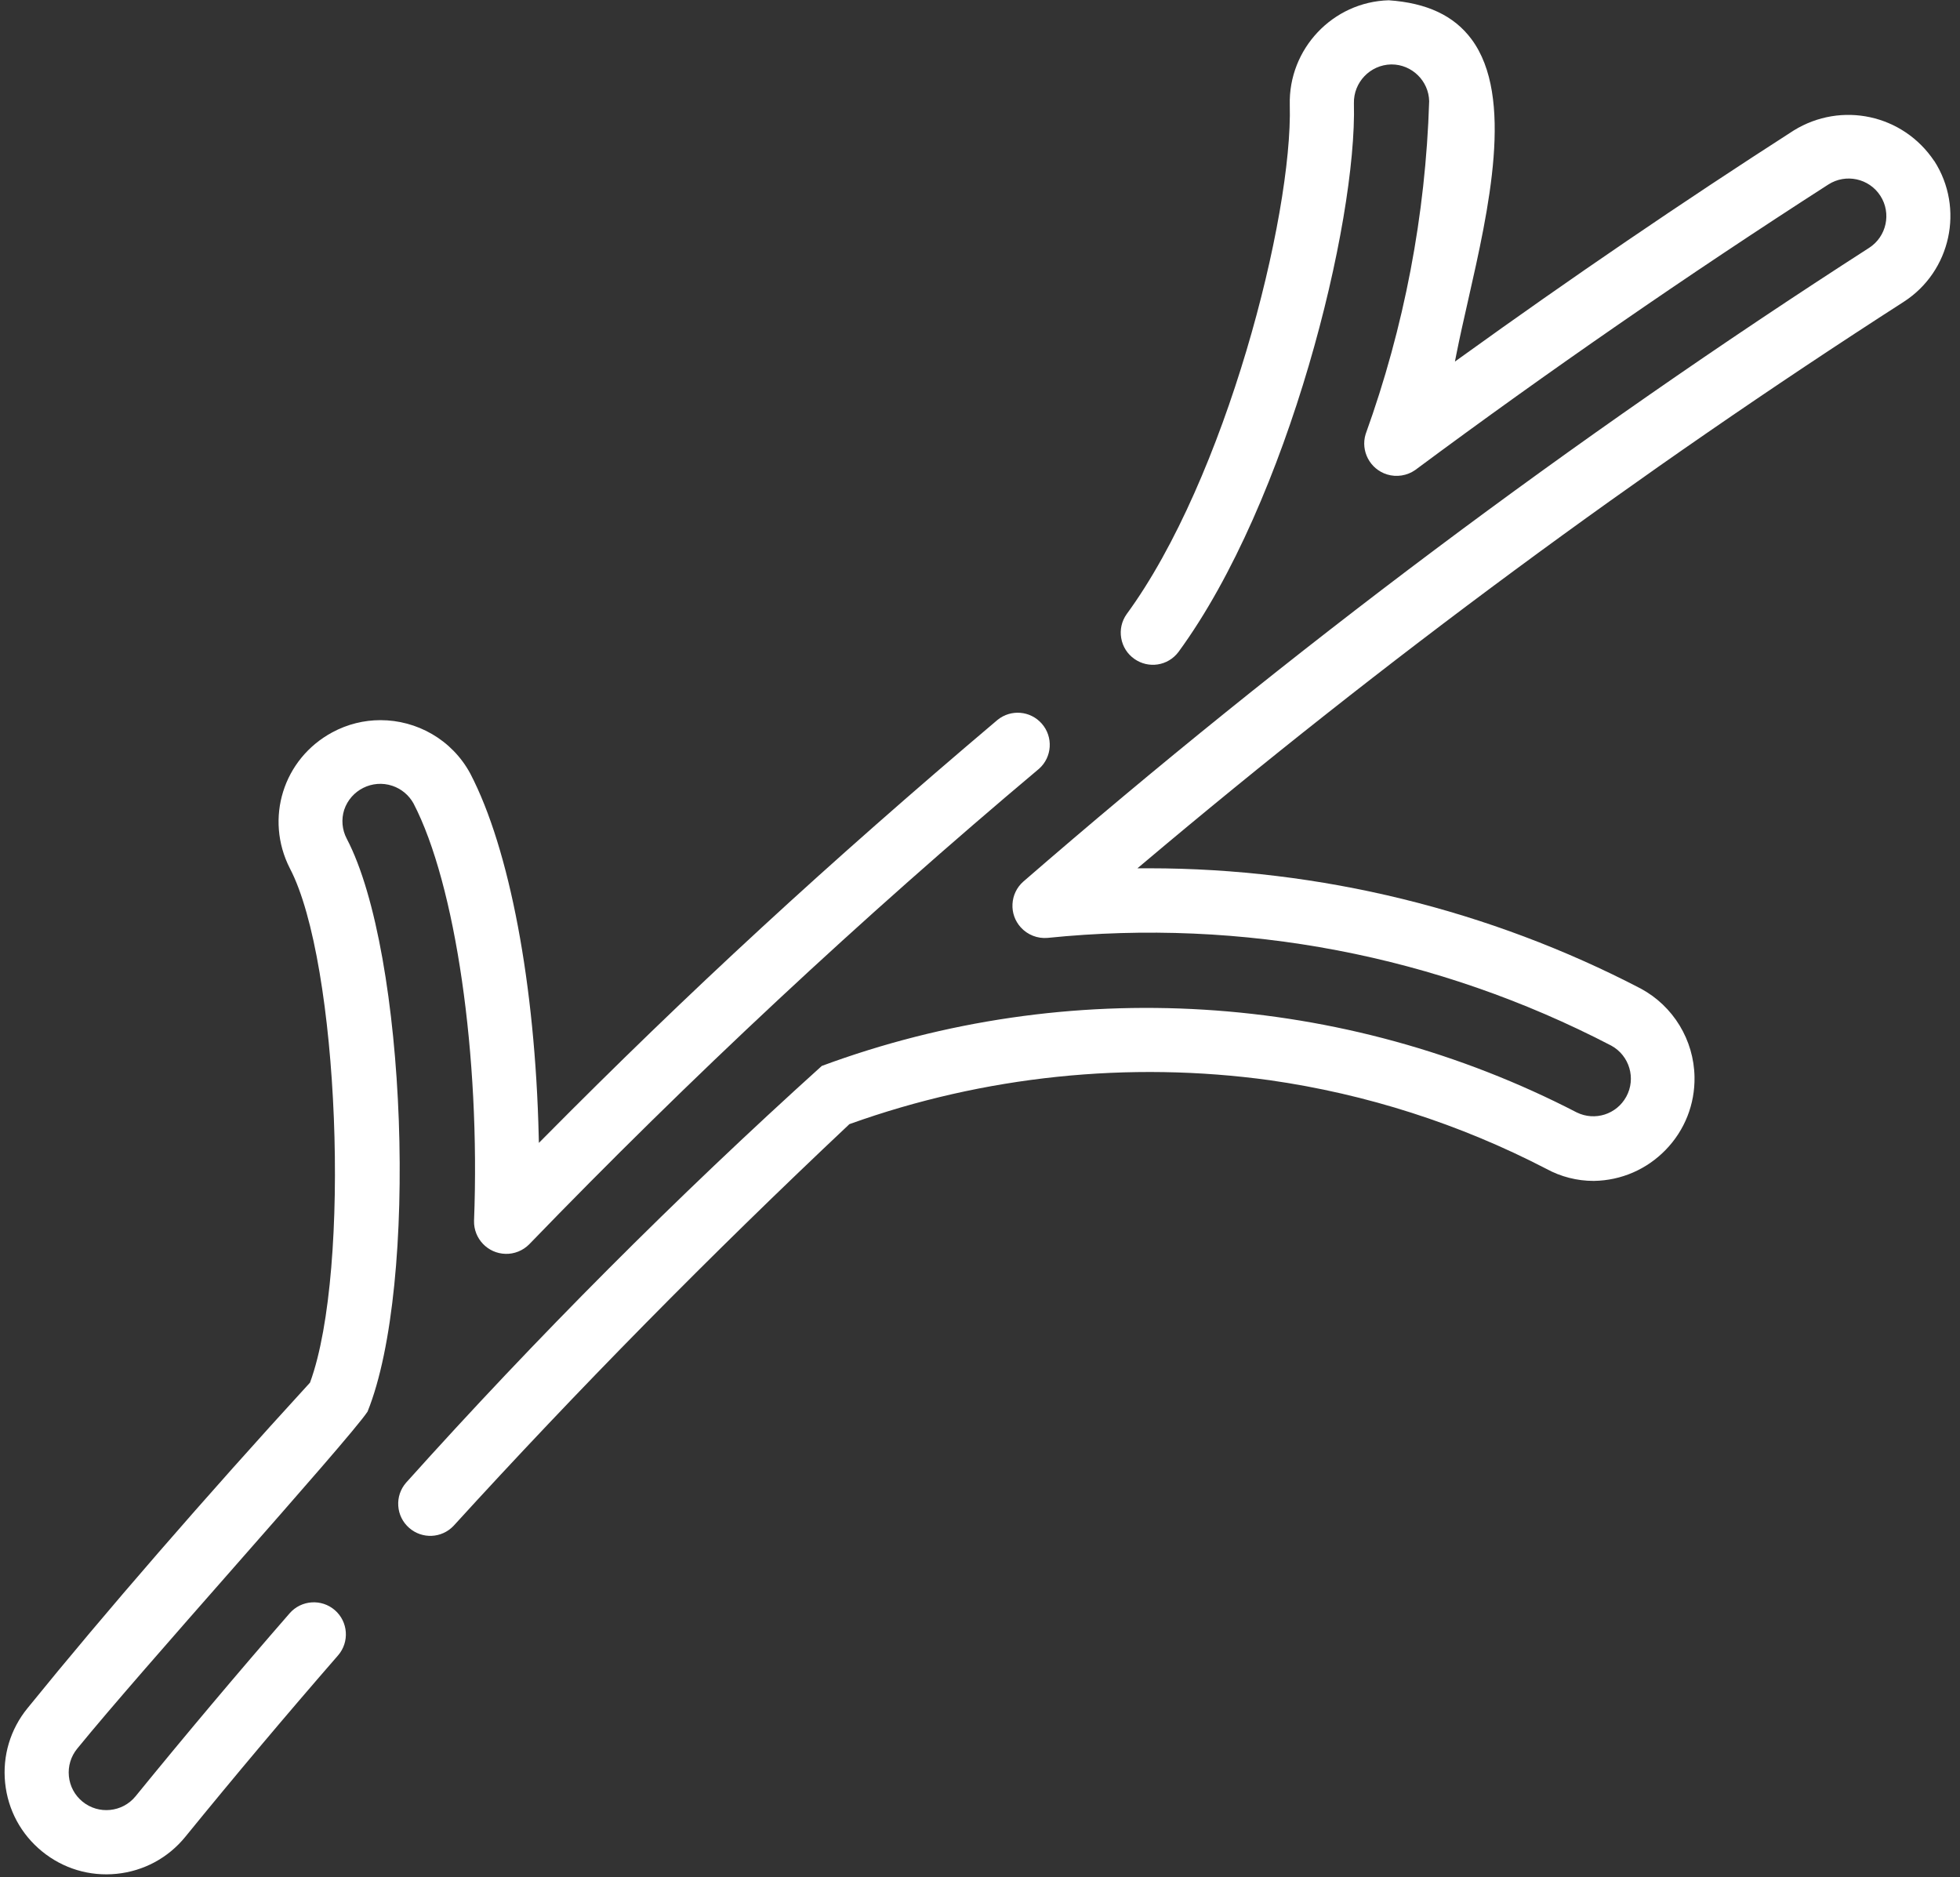
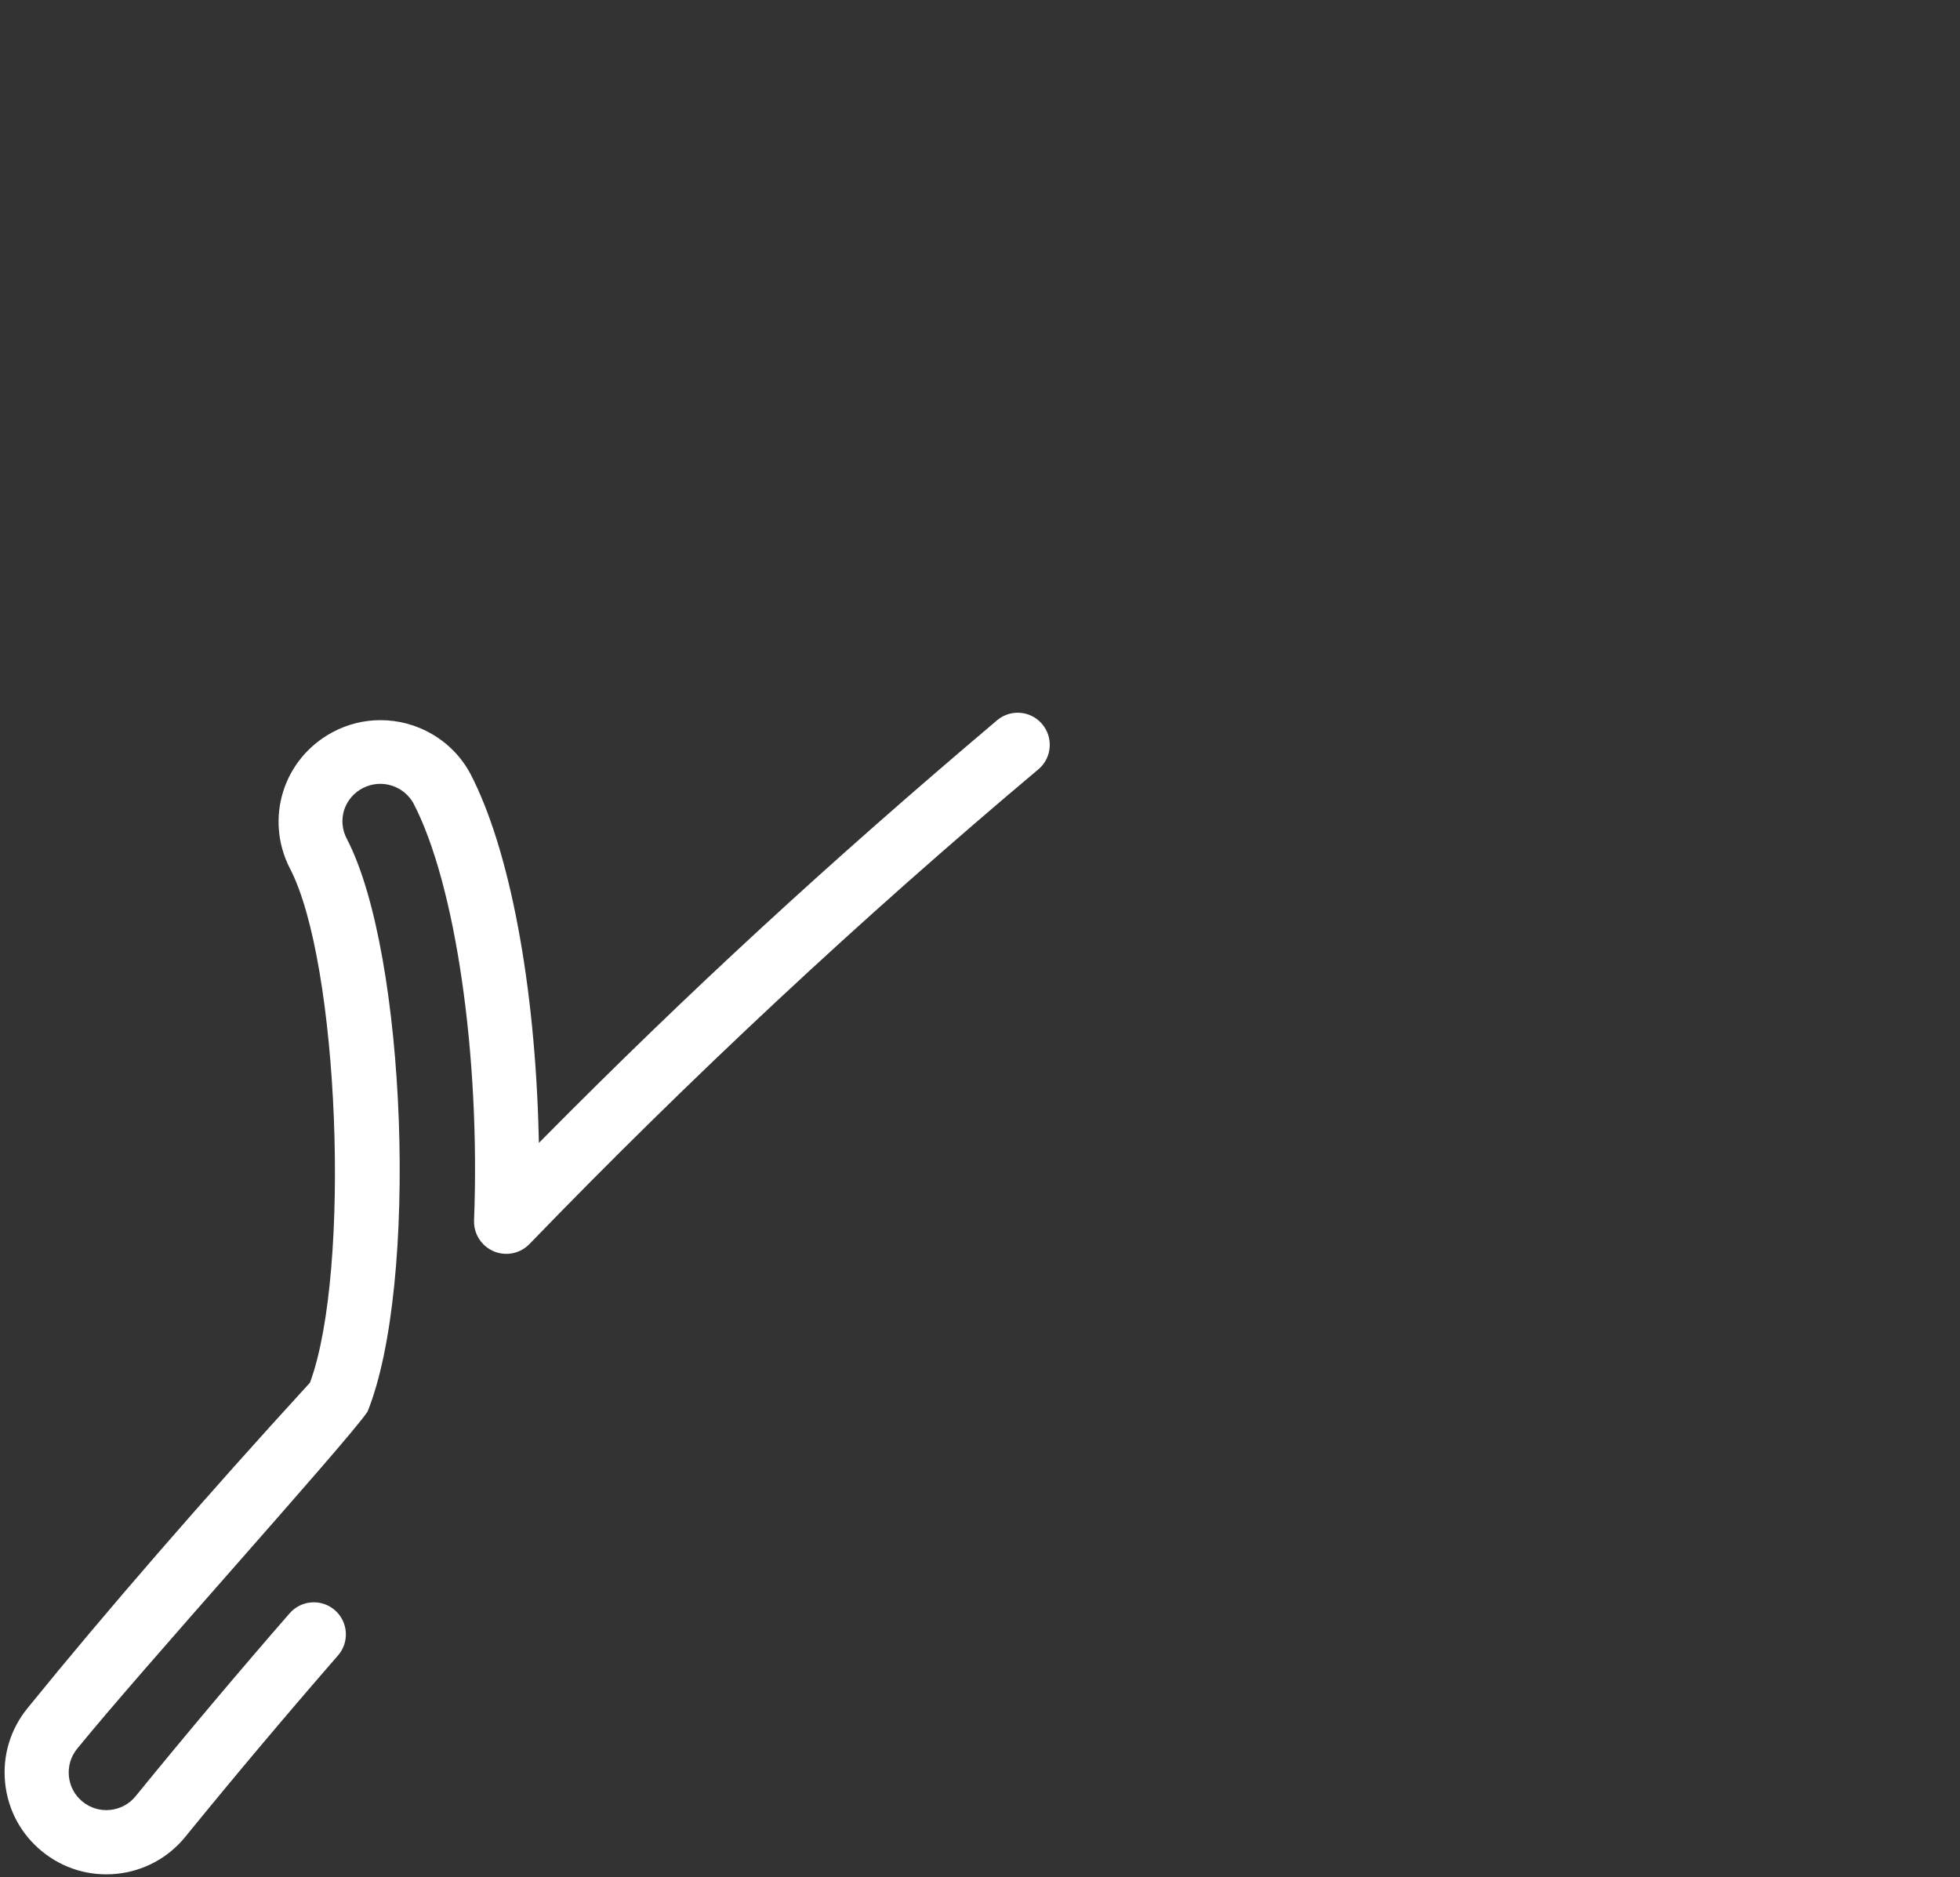
<svg xmlns="http://www.w3.org/2000/svg" id="svg2205" viewBox="0 0 711.83 681.67">
  <rect x="0" y="0" width="711.83" height="681.67" fill="#333333" stroke="none" />
  <defs>
    <style>
      .cls-1 {
        fill: #fff;
      }
    </style>
  </defs>
-   <path class="cls-1" d="M702.47,58.48c-11.31-16.92-33.73-21.78-51.04-11.09-40.38,25.95-81.08,53.69-120.96,82.43l-2.07,1.49.49-2.5c1.23-6.21,2.73-12.86,4.33-19.9,7.45-32.88,16.72-73.8,1.2-94.67-6.36-8.56-16.2-13.18-30.08-14.14-20.29.58-36.45,17.64-35.92,38.03,1.08,40.41-23.32,135.87-59.26,184.92-1.79,2.53-2.49,5.61-1.96,8.68.52,3.07,2.21,5.75,4.75,7.54,5.16,3.65,12.2,2.57,16.02-2.47,40.06-54.68,64.9-156.17,63.74-199.29-.17-7.62,5.89-13.94,13.5-14.11h.15s.03,0,.04,0c7.38,0,13.5,5.99,13.64,13.37-1.29,41.35-9.05,82.01-23.07,120.88-1.9,6.15,1.59,12.74,7.78,14.65,3.46,1.07,7.28.46,10.24-1.62,48.31-35.86,98.79-70.74,150-103.66,6.34-4.09,14.82-2.26,18.91,4.08,4.09,6.34,2.26,14.82-4.08,18.91-107.43,69.09-210.79,146.54-307.25,230.21-2.32,2.08-3.69,4.96-3.86,8.08s.89,6.13,2.99,8.46c2.46,2.74,6.12,4.18,9.8,3.84,70.76-7.24,141.54,6.29,204.66,39.12,6.63,3.62,9.08,11.93,5.47,18.54-3.51,6.43-11.41,8.95-17.99,5.73-84.78-43.86-184.69-50.01-274.18-16.89-52.74,47.58-103.54,98.5-150.98,151.35-2.04,2.34-3.05,5.34-2.84,8.44.21,3.11,1.62,5.94,3.97,7.99,4.72,4.12,11.79,3.79,16.11-.75,44.86-49.22,93.18-98.26,143.62-145.75l.15-.14.2-.07c48.62-17.44,101.36-22.93,152.52-15.87,35.12,5.03,68.9,15.86,100.41,32.19,5.25,2.87,11.16,4.37,17.12,4.37h.17c9.91-.17,19.17-4.19,26.07-11.32,6.9-7.13,10.6-16.53,10.43-26.45-.23-13.41-7.7-25.7-19.51-32.07-54.89-28.59-116.58-43.69-178.48-43.69-.52,0-1.03,0-1.56,0h-2.77s2.12-1.78,2.12-1.78c87.26-73.59,180.18-142.21,276.2-203.95,17.12-11.05,22.09-33.99,11.08-51.14Z" />
  <path class="cls-1" d="M377.33,279.21c4.8-4.23,5.26-11.61,1.01-16.43-4.13-4.68-11.17-5.28-16.03-1.37-61.39,51.91-112.27,98.78-164.93,151.96l-1.67,1.68-.06-2.37c-1.29-55.11-10.58-104.37-24.86-131.76-6.68-12.36-19.45-19.39-32.61-19.39-5.94,0-11.96,1.43-17.54,4.45-17.81,9.63-24.56,31.31-15.38,49.35,17.87,34.07,22.3,145.67,7.4,186.58l-.07.19-.13.15c-37.87,41.37-74.27,83.31-102.47,118.09-6.24,7.66-9.13,17.28-8.13,27.11s5.76,18.67,13.42,24.91c7.65,6.24,17.28,9.13,27.1,8.13,9.82-1,18.67-5.76,24.91-13.42,17.93-22.03,36.6-44.2,55.49-65.91,4.2-4.85,3.68-12.22-1.18-16.43-4.83-4.19-12.19-3.68-16.4,1.14-18.87,21.67-37.7,44.04-55.98,66.48-4.78,5.84-13.41,6.7-19.25,1.93-2.83-2.31-4.59-5.59-4.95-9.22-.36-3.64.71-7.19,3.02-10.02,11.81-14.51,34.73-40.6,56.9-65.83,23.18-26.38,45.08-51.31,48.55-56.57,18.58-46.07,14.2-166.57-7.58-208.1-1.68-3.2-2.01-7-.91-10.44,2.42-7.23,10.26-11.14,17.48-8.73,3.27,1.09,6,3.36,7.68,6.37,15.29,29.36,24.33,91.7,22,151.63-.15,6.45,4.98,11.83,11.44,11.98,3.17.09,6.3-1.17,8.55-3.42,58.45-60.48,120.76-118.6,185.18-172.72Z" />
</svg>